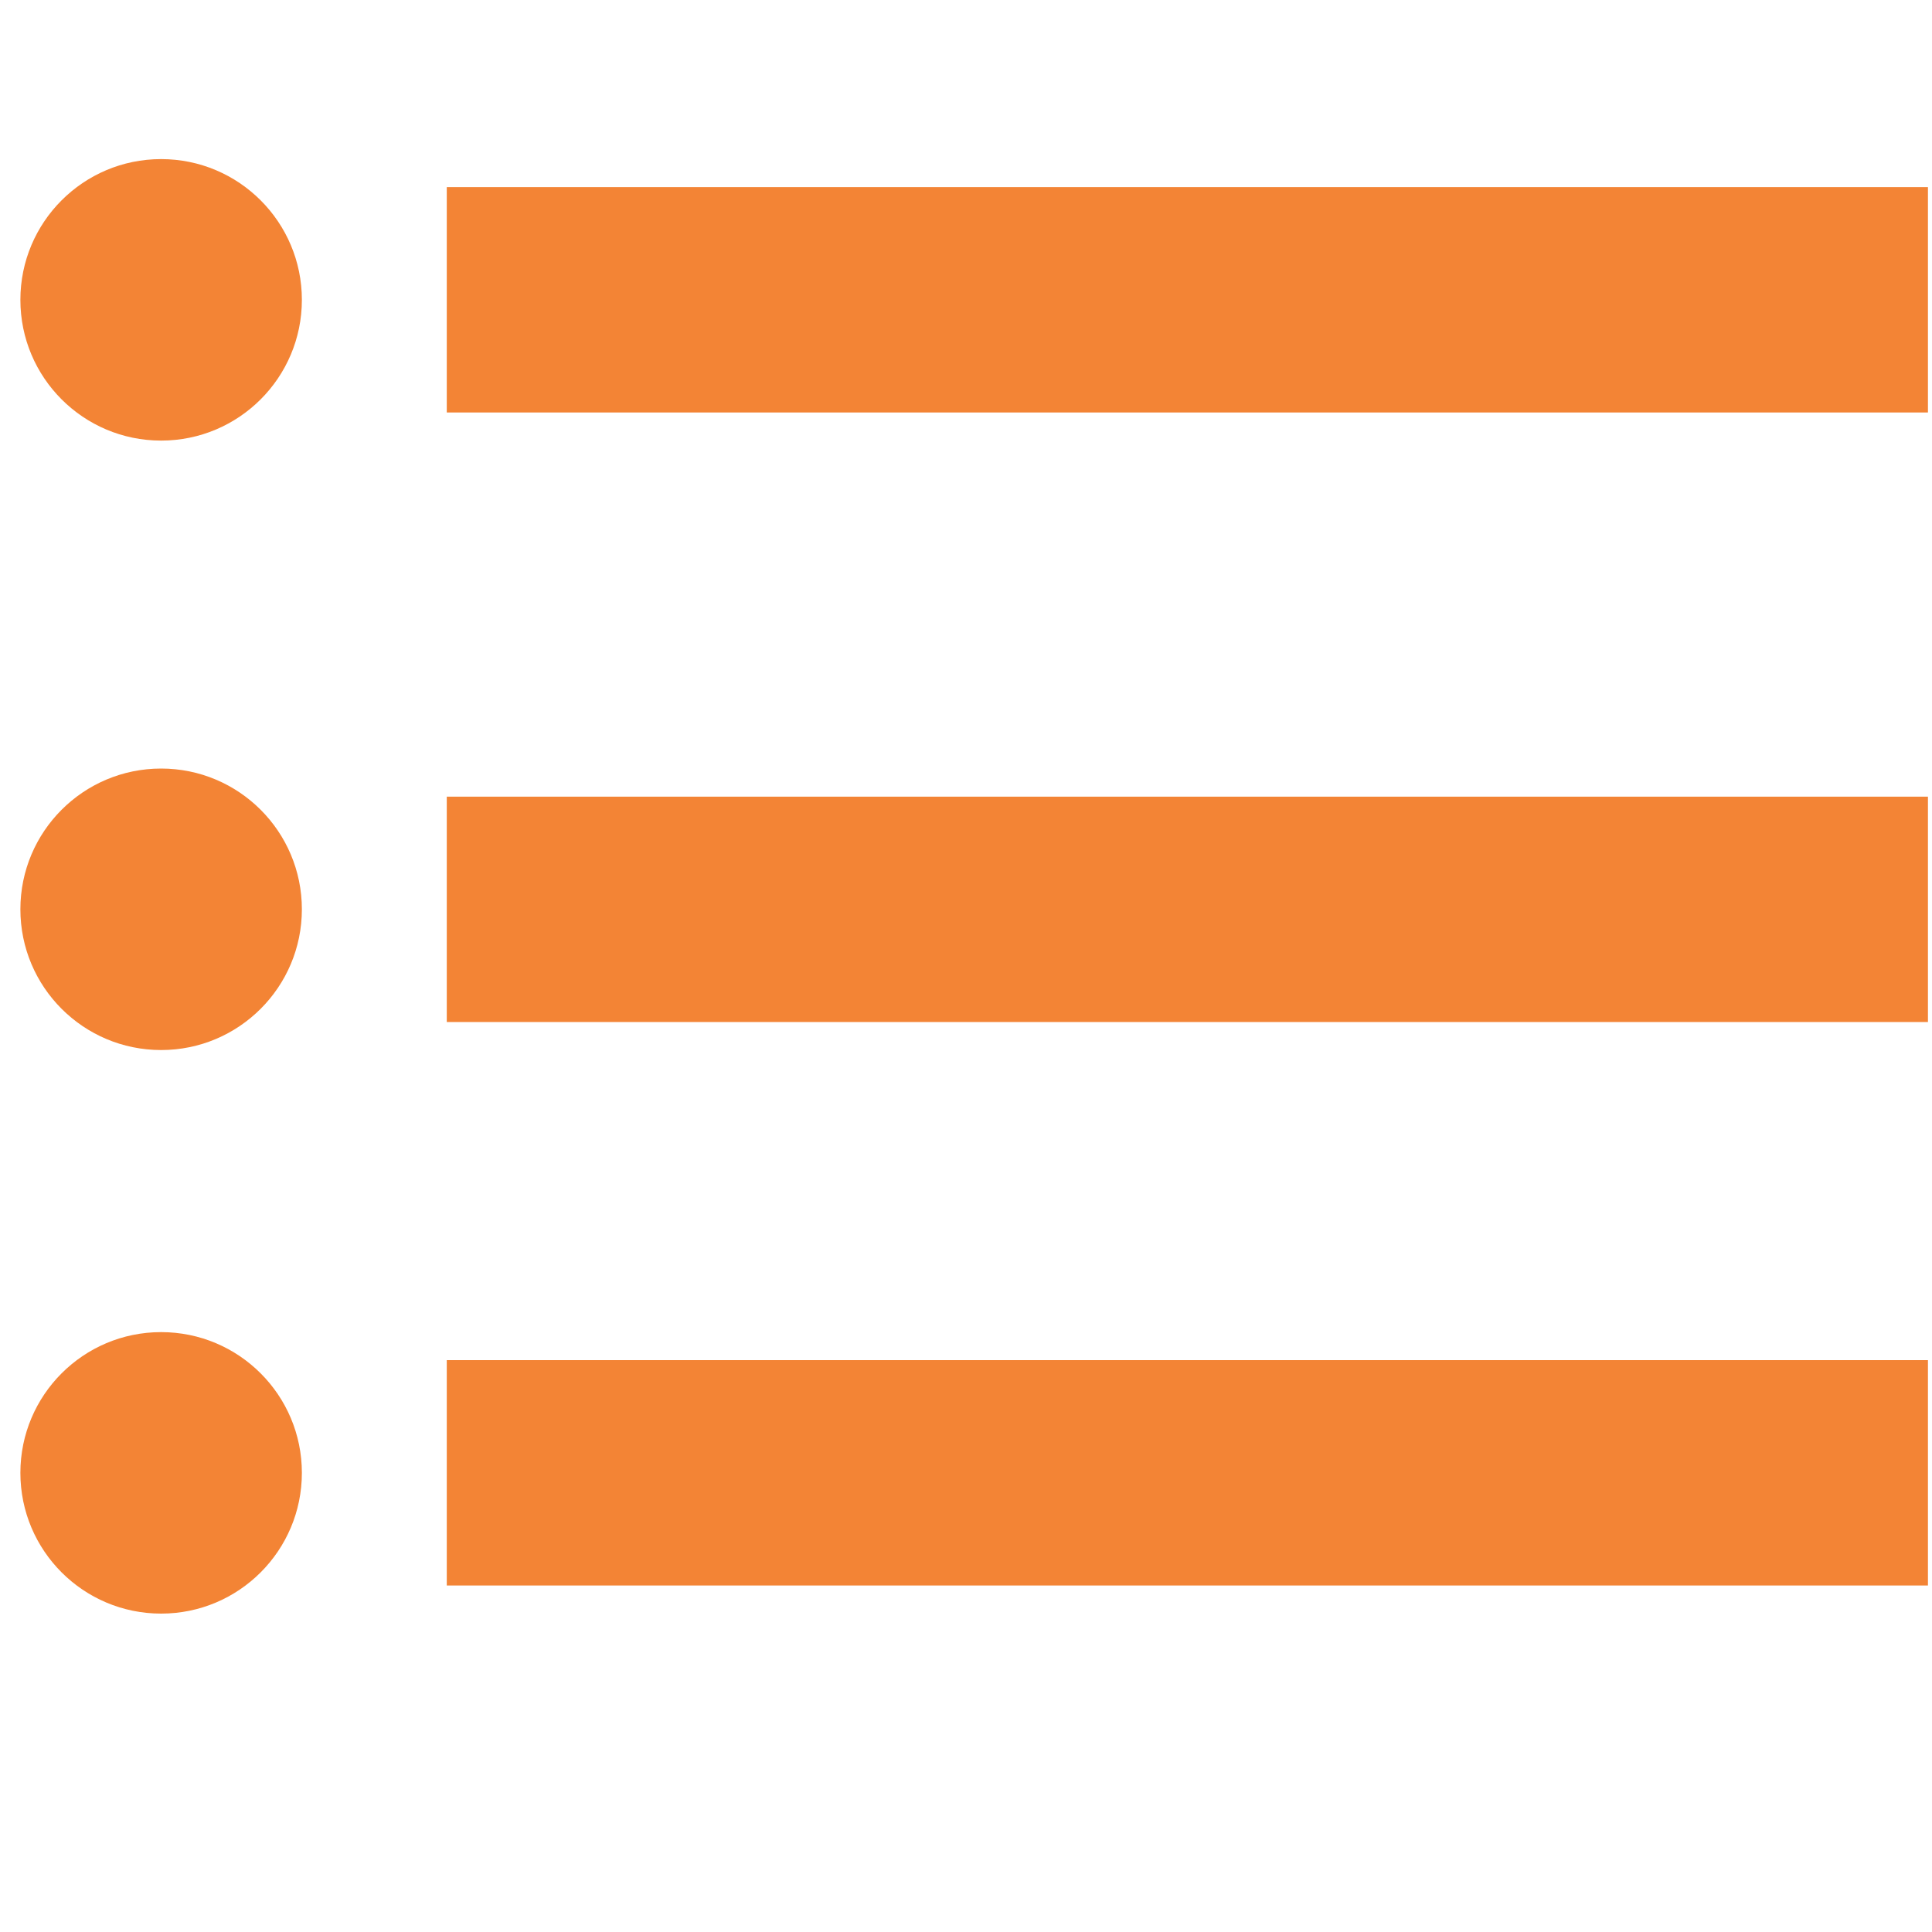
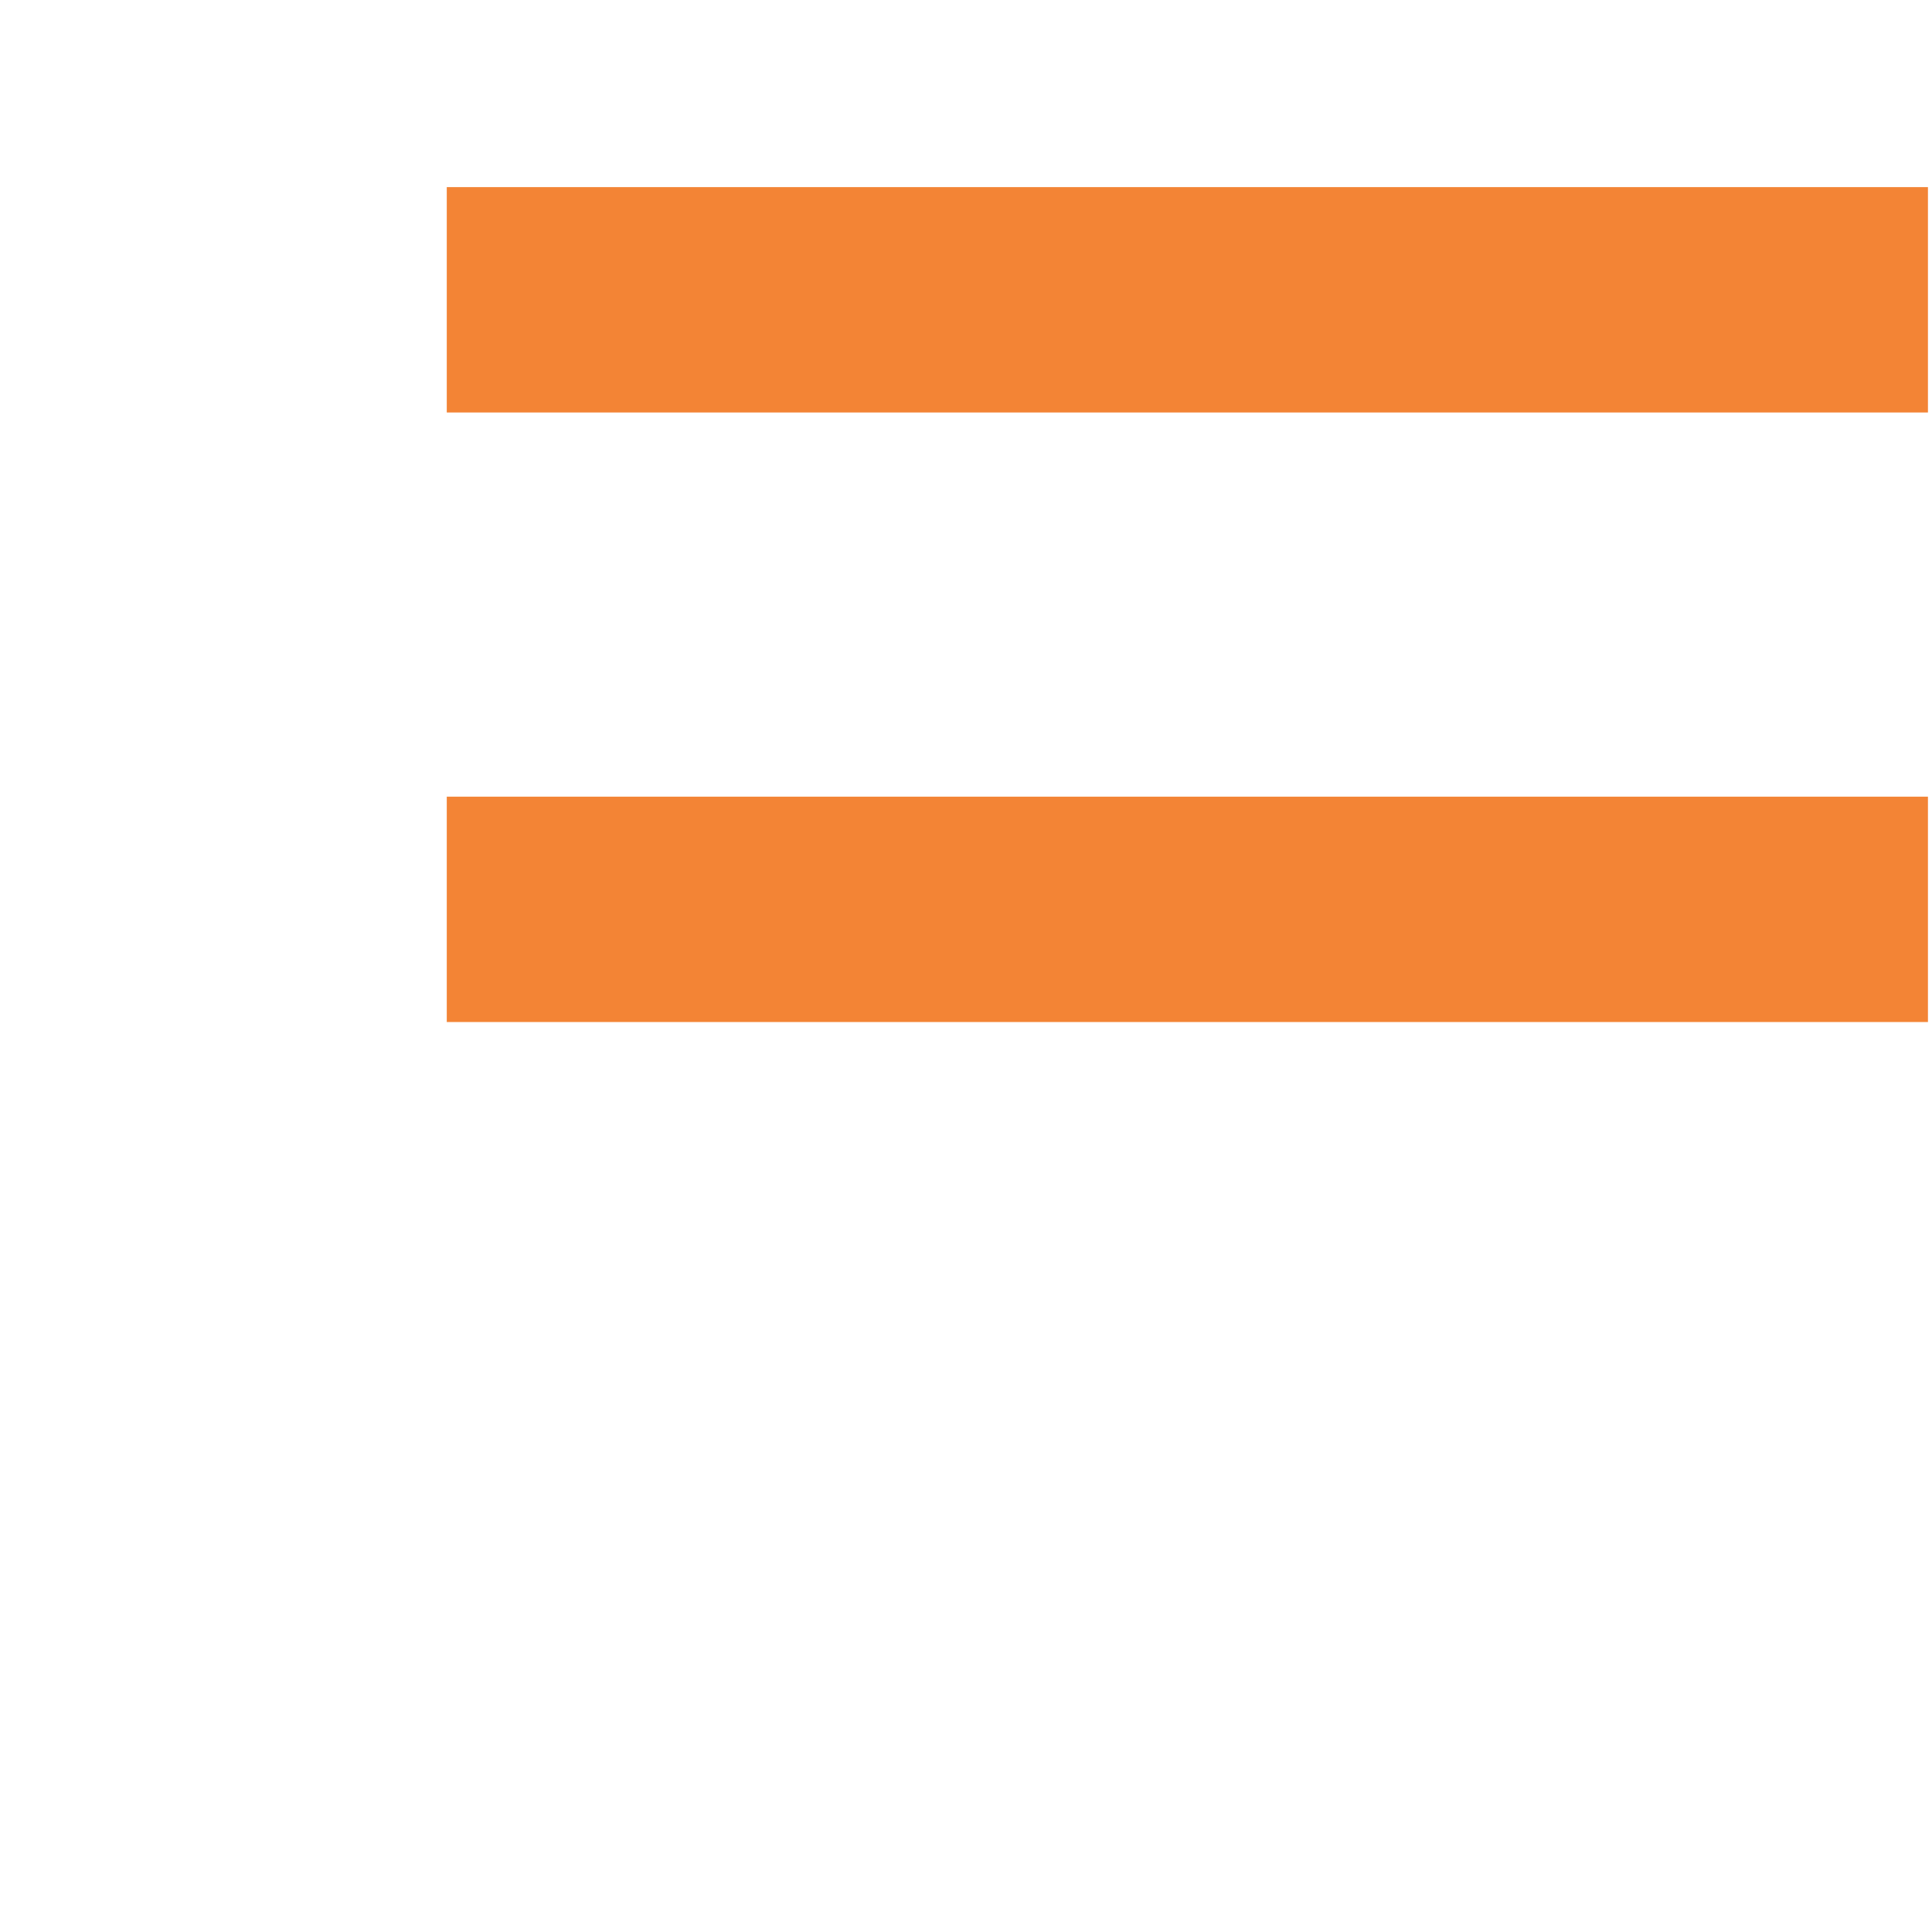
<svg xmlns="http://www.w3.org/2000/svg" version="1.1" id="图层_1" x="0px" y="0px" width="20px" height="20px" viewBox="0 0 20 20" enable-background="new 0 0 20 20" xml:space="preserve">
-   <circle fill="#F38435" cx="1.668" cy="3.104" r="1.457" />
-   <circle fill="#F38435" cx="1.668" cy="9.413" r="1.457" />
-   <circle fill="#F38435" cx="1.668" cy="15.247" r="1.457" />
  <rect x="4.625" y="1.937" fill="#F38435" width="15.333" height="2.333" />
  <rect x="4.625" y="8.247" fill="#F38435" width="15.333" height="2.333" />
-   <rect x="4.625" y="14.08" fill="#F38435" width="15.333" height="2.333" />
</svg>